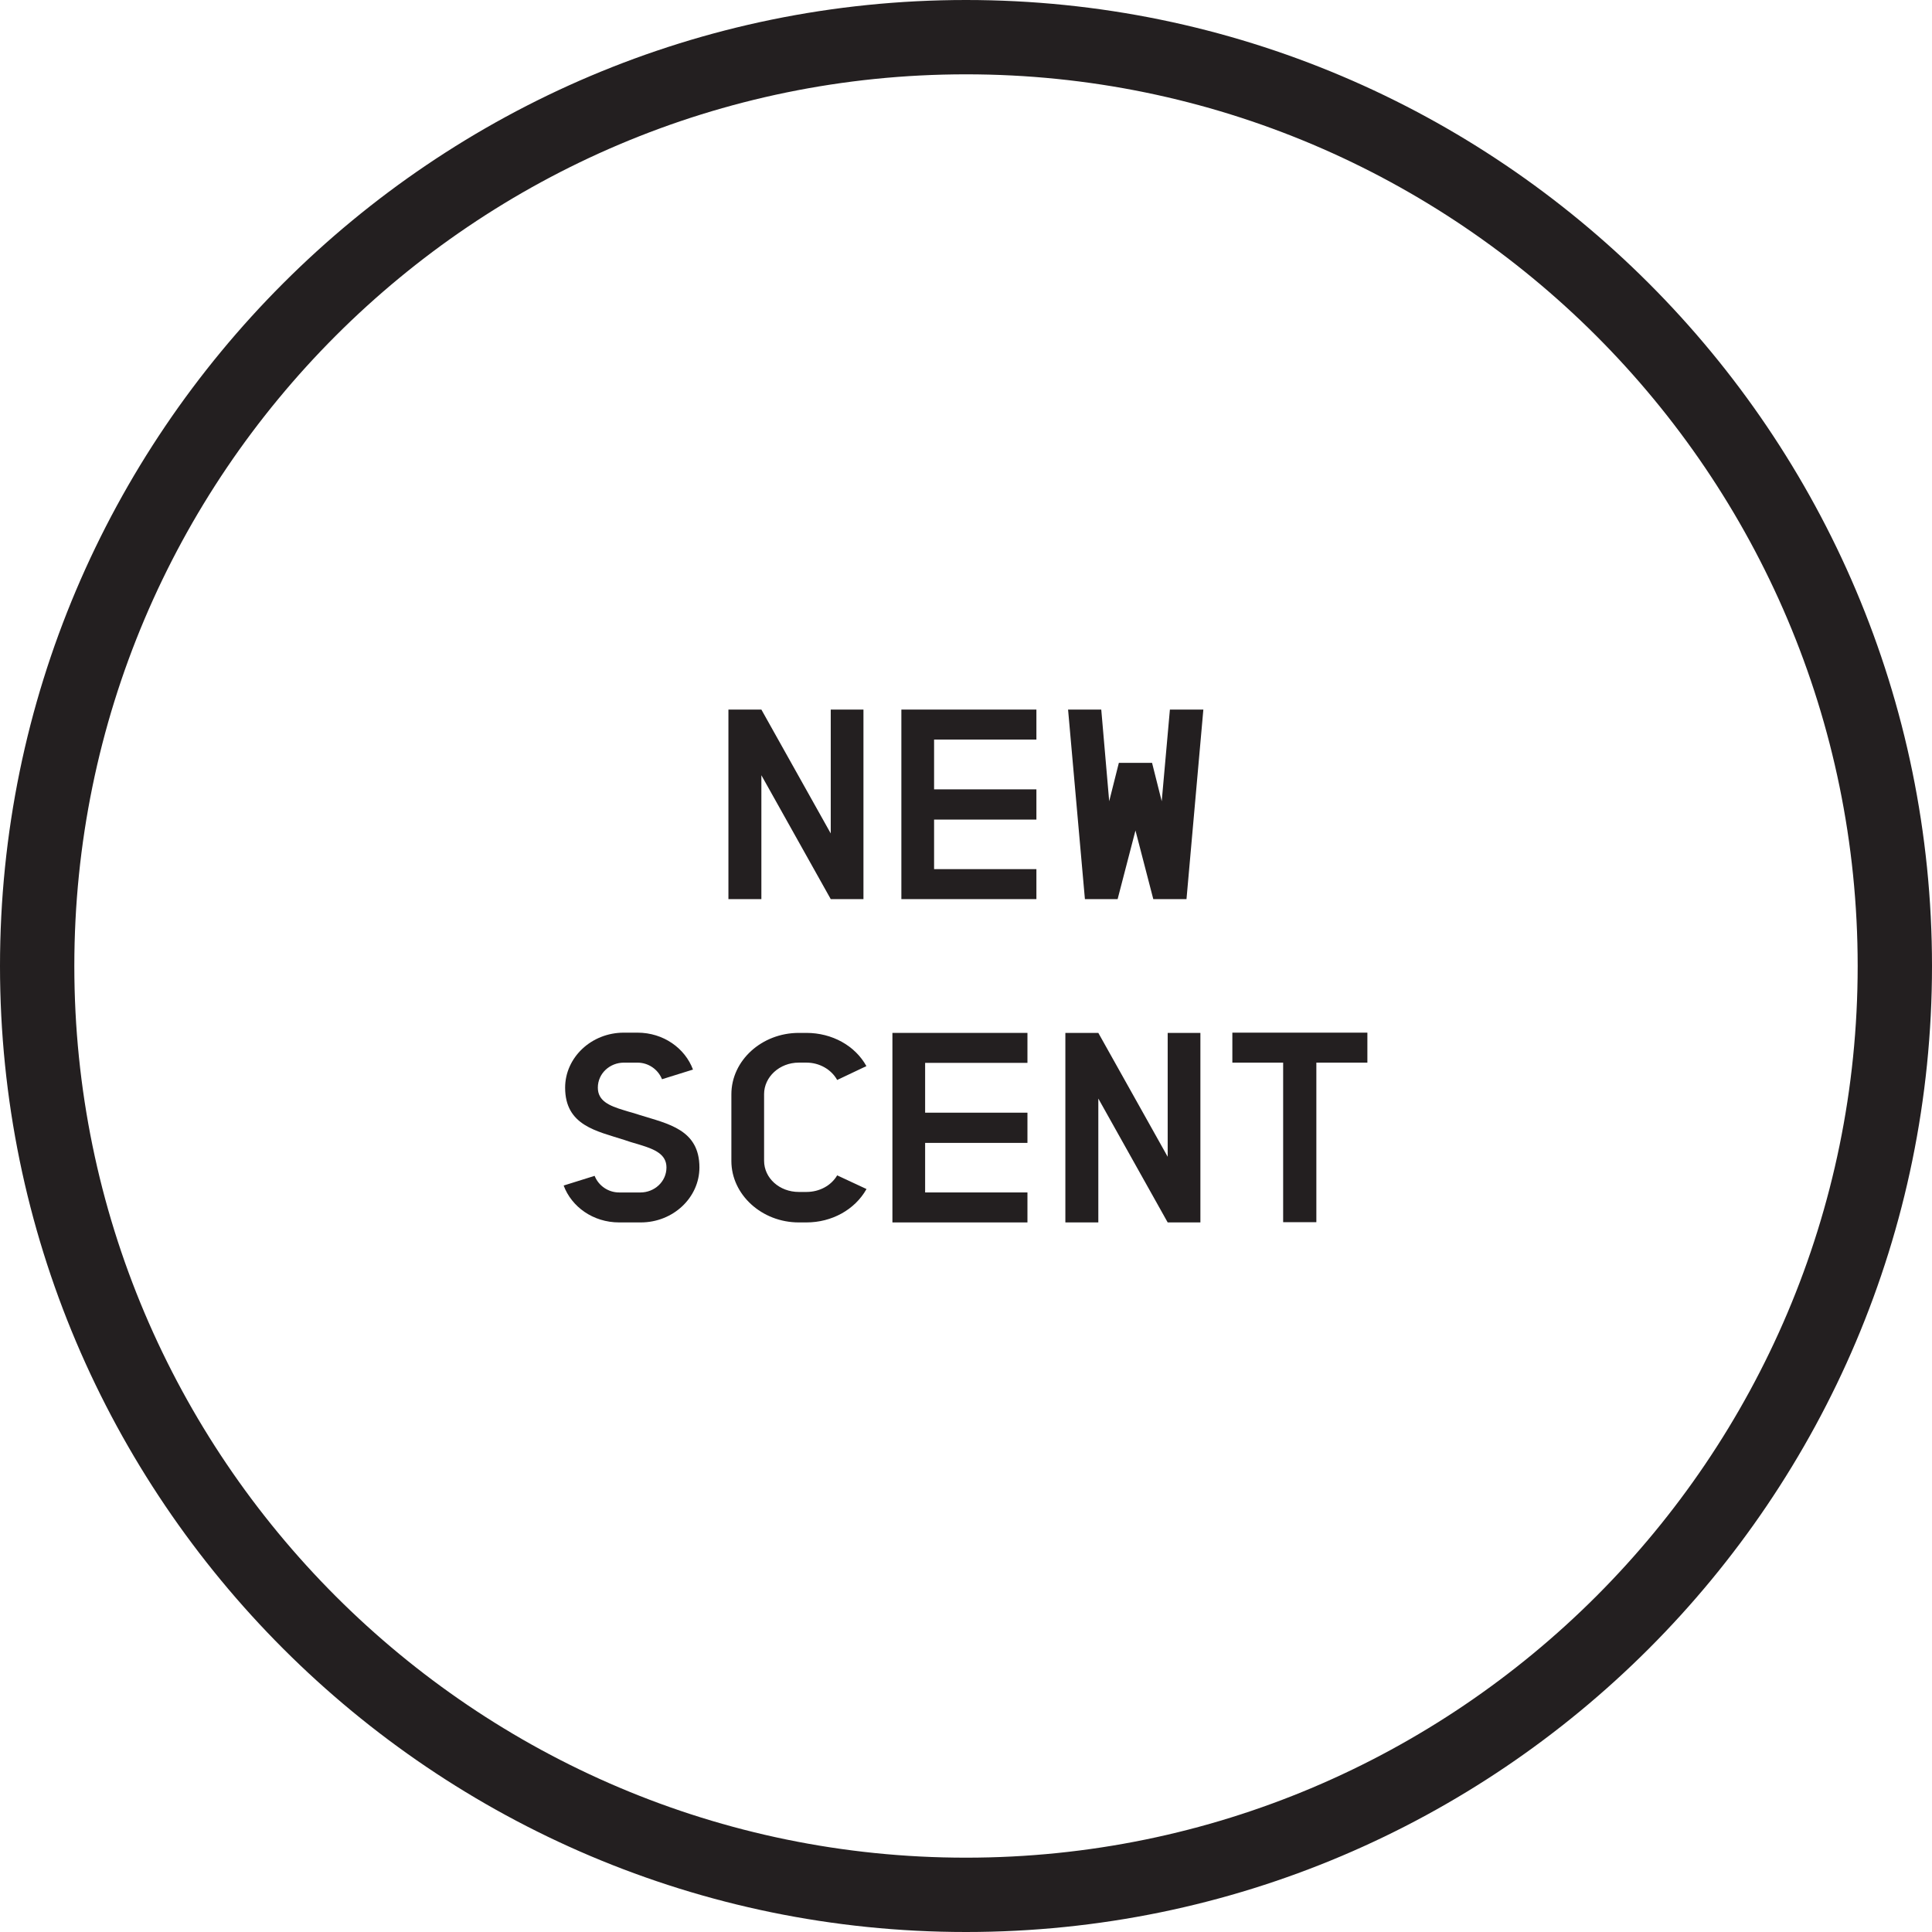
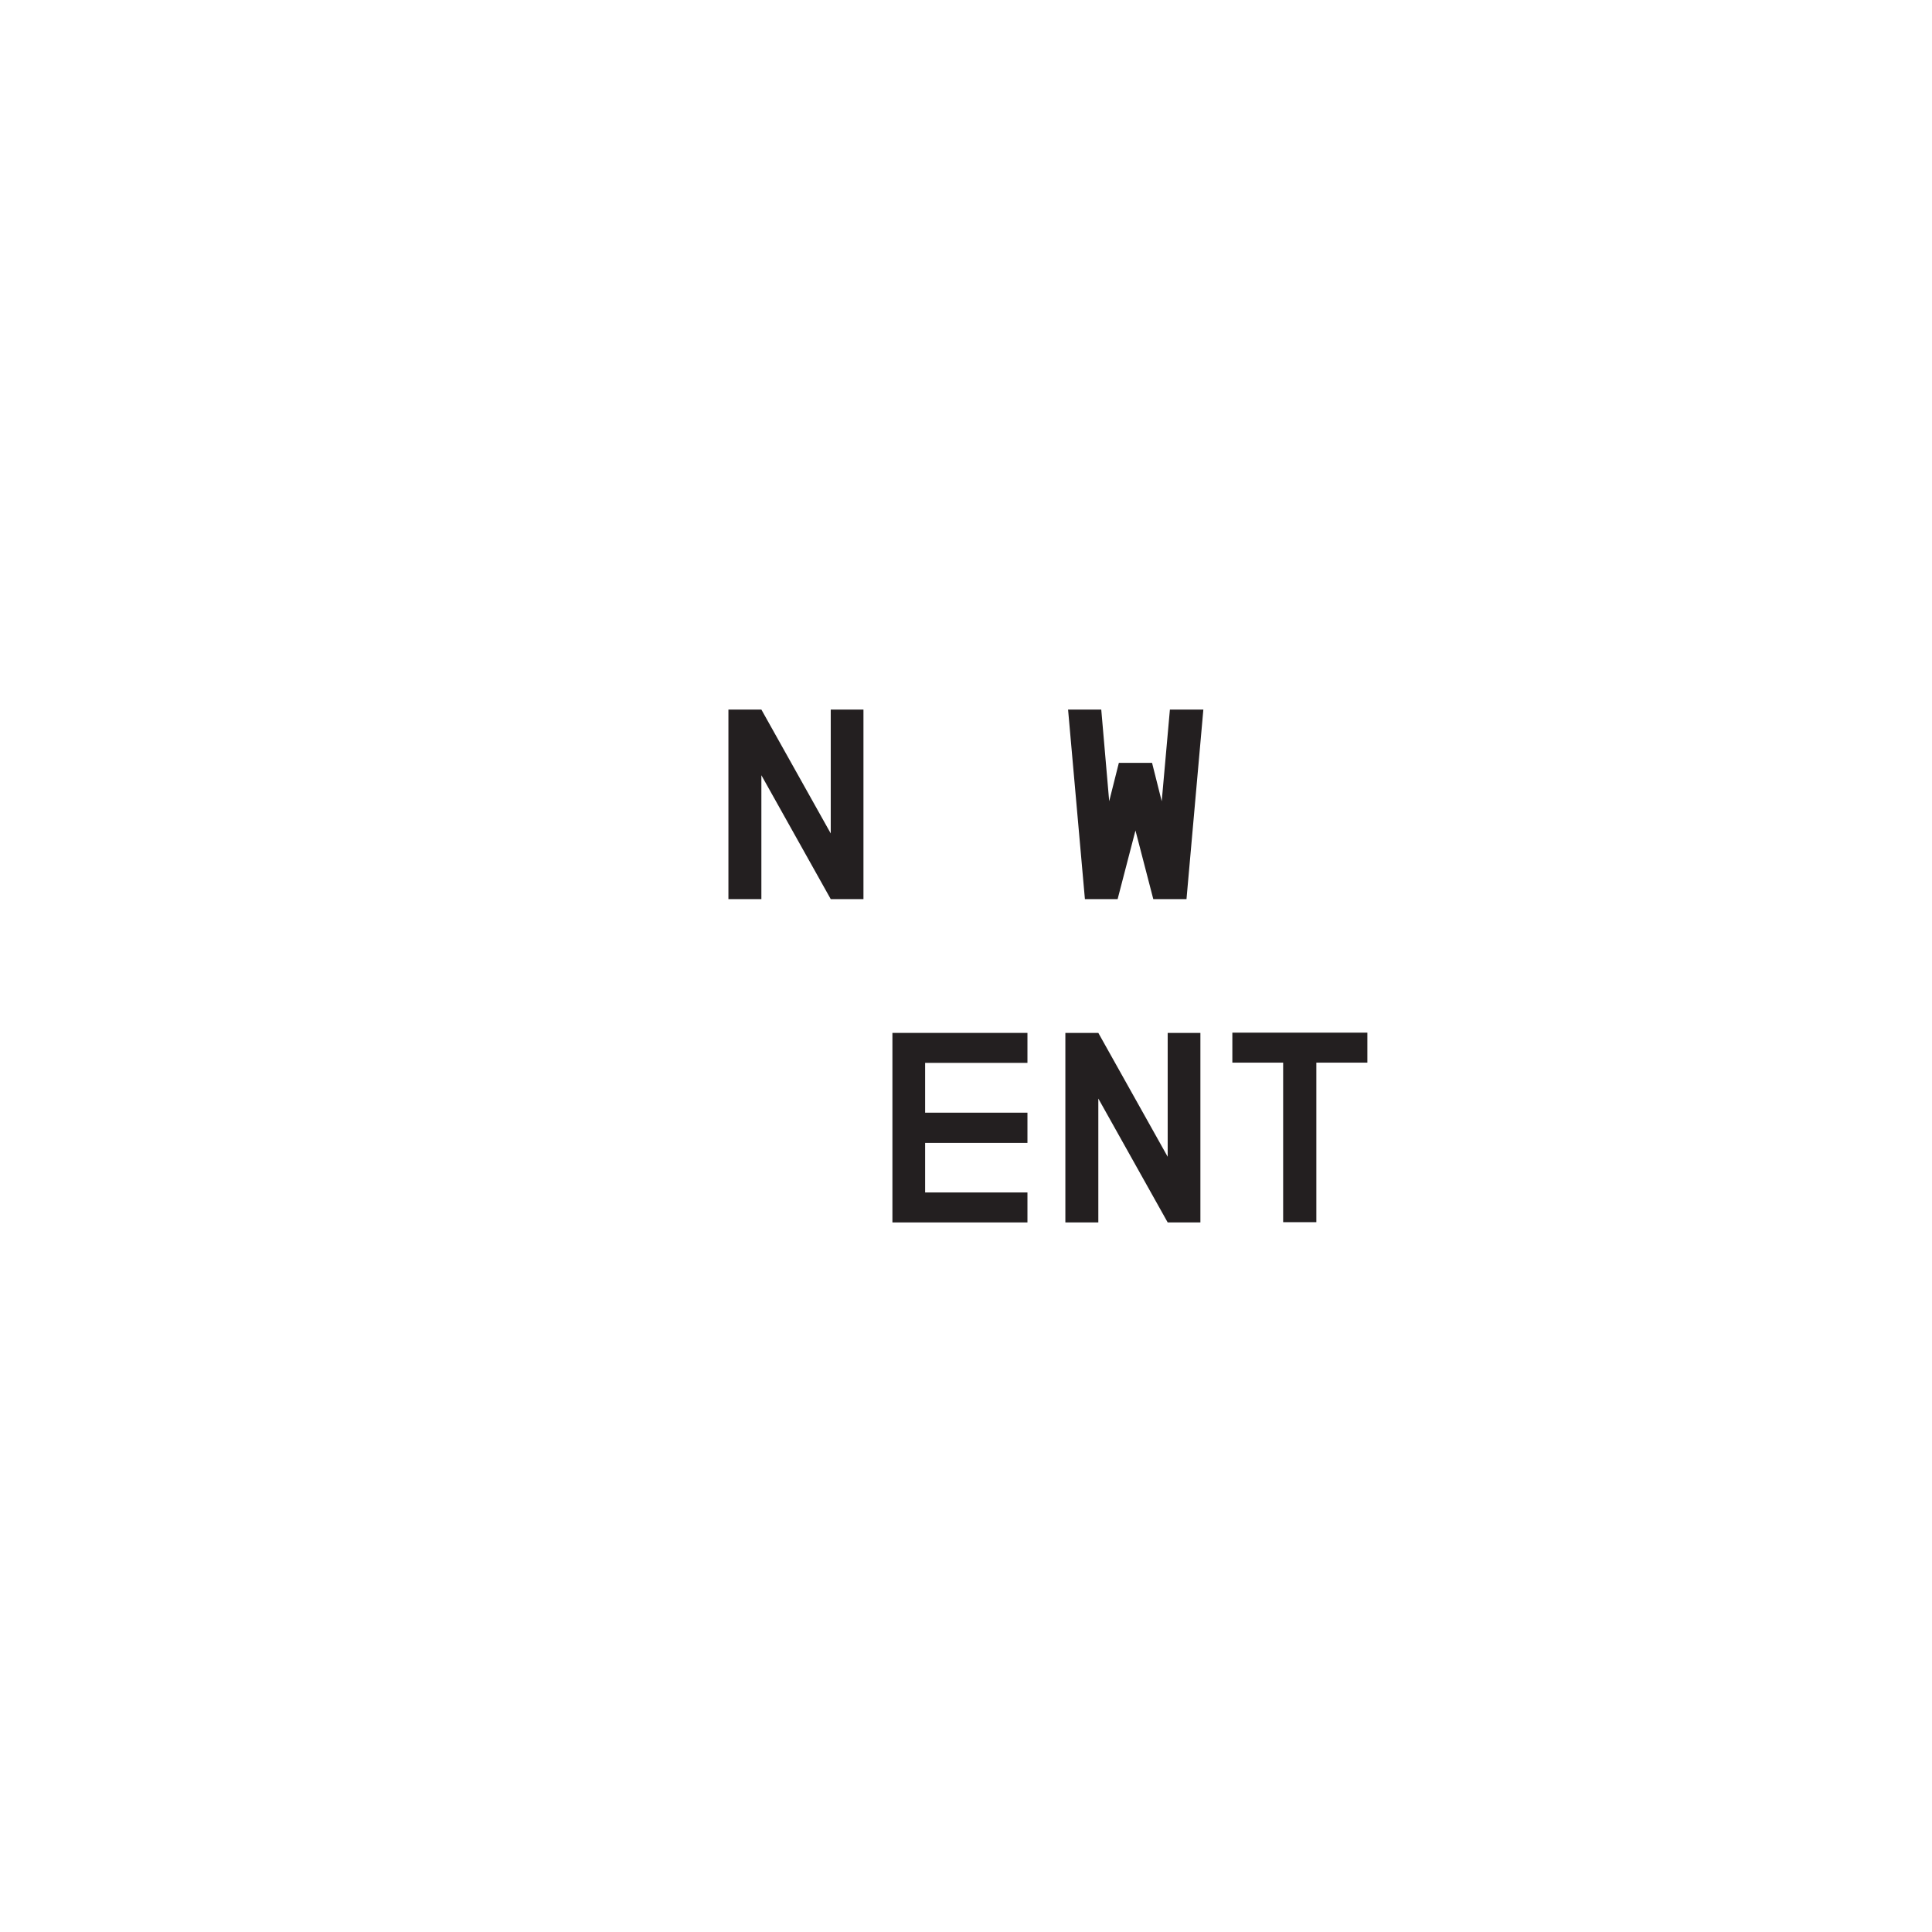
<svg xmlns="http://www.w3.org/2000/svg" fill="none" viewBox="0 0 102 102" height="102" width="102">
-   <path fill="#231F20" d="M51 102C22.877 102 0 79.123 0 51C0 22.877 22.877 0 51 0C79.123 0 102 22.877 102 51C102 79.123 79.123 102 51 102ZM51 3.924C25.036 3.924 3.924 25.036 3.924 51C3.924 76.964 25.036 98.076 51 98.076C76.964 98.076 98.076 76.964 98.076 51C98.076 25.036 76.951 3.924 51 3.924Z" />
  <path fill="#231F20" d="M45.586 37.462V47.469H43.859L40.197 40.929V47.469H38.457V37.462H40.197L43.859 44.002V37.462H45.586Z" />
-   <path fill="#231F20" d="M54.717 47.469H47.588V37.462H54.717V39.045H49.315V41.674H54.717V43.27H49.315V45.886H54.717V47.482V47.469Z" />
  <path fill="#231F20" d="M63.531 37.462L62.641 47.469H60.888L59.947 43.846L59.005 47.469H57.278L56.389 37.462H58.141L58.56 42.302L59.07 40.275H60.823L61.333 42.302L61.765 37.462H63.517H63.531Z" />
-   <path fill="#231F20" d="M33.813 64.538H32.688C31.314 64.538 30.176 63.715 29.758 62.59L31.393 62.079C31.602 62.603 32.112 62.956 32.688 62.956H33.813C34.545 62.956 35.186 62.393 35.186 61.635C35.186 60.941 34.571 60.68 33.8 60.444C33.303 60.287 33.538 60.379 32.962 60.183C31.497 59.712 29.836 59.424 29.836 57.423C29.836 55.84 31.21 54.519 32.936 54.519H33.656C35.029 54.519 36.167 55.343 36.586 56.468L34.951 56.978C34.741 56.455 34.231 56.102 33.656 56.102H32.936C32.204 56.102 31.563 56.664 31.563 57.423C31.563 58.116 32.151 58.378 32.936 58.613C33.433 58.77 33.198 58.679 33.8 58.875C35.265 59.333 36.926 59.633 36.926 61.635C36.926 63.217 35.552 64.538 33.826 64.538H33.813Z" />
-   <path fill="#231F20" d="M45.742 62.785C45.127 63.871 43.911 64.538 42.577 64.538H42.171C40.222 64.538 38.613 63.073 38.613 61.294V57.776C38.613 55.984 40.222 54.532 42.171 54.532H42.577C43.924 54.532 45.14 55.199 45.742 56.285L44.199 57.017C43.885 56.455 43.257 56.101 42.577 56.101H42.171C41.151 56.101 40.34 56.86 40.34 57.763V61.281C40.34 62.197 41.151 62.929 42.171 62.929H42.577C43.27 62.929 43.885 62.589 44.199 62.053L45.742 62.772V62.785Z" />
  <path fill="#231F20" d="M54.244 64.538H47.115V54.532H54.244V56.114H48.842V58.744H54.244V60.339H48.842V62.955H54.244V64.551V64.538Z" />
  <path fill="#231F20" d="M63.375 54.532V64.538H61.648L57.986 57.998V64.538H56.246V54.532H57.986L61.648 61.072V54.532H63.375Z" />
  <path fill="#231F20" d="M72.191 56.102H69.497V64.525H67.744V56.102H65.062V54.519H72.191V56.102Z" />
</svg>